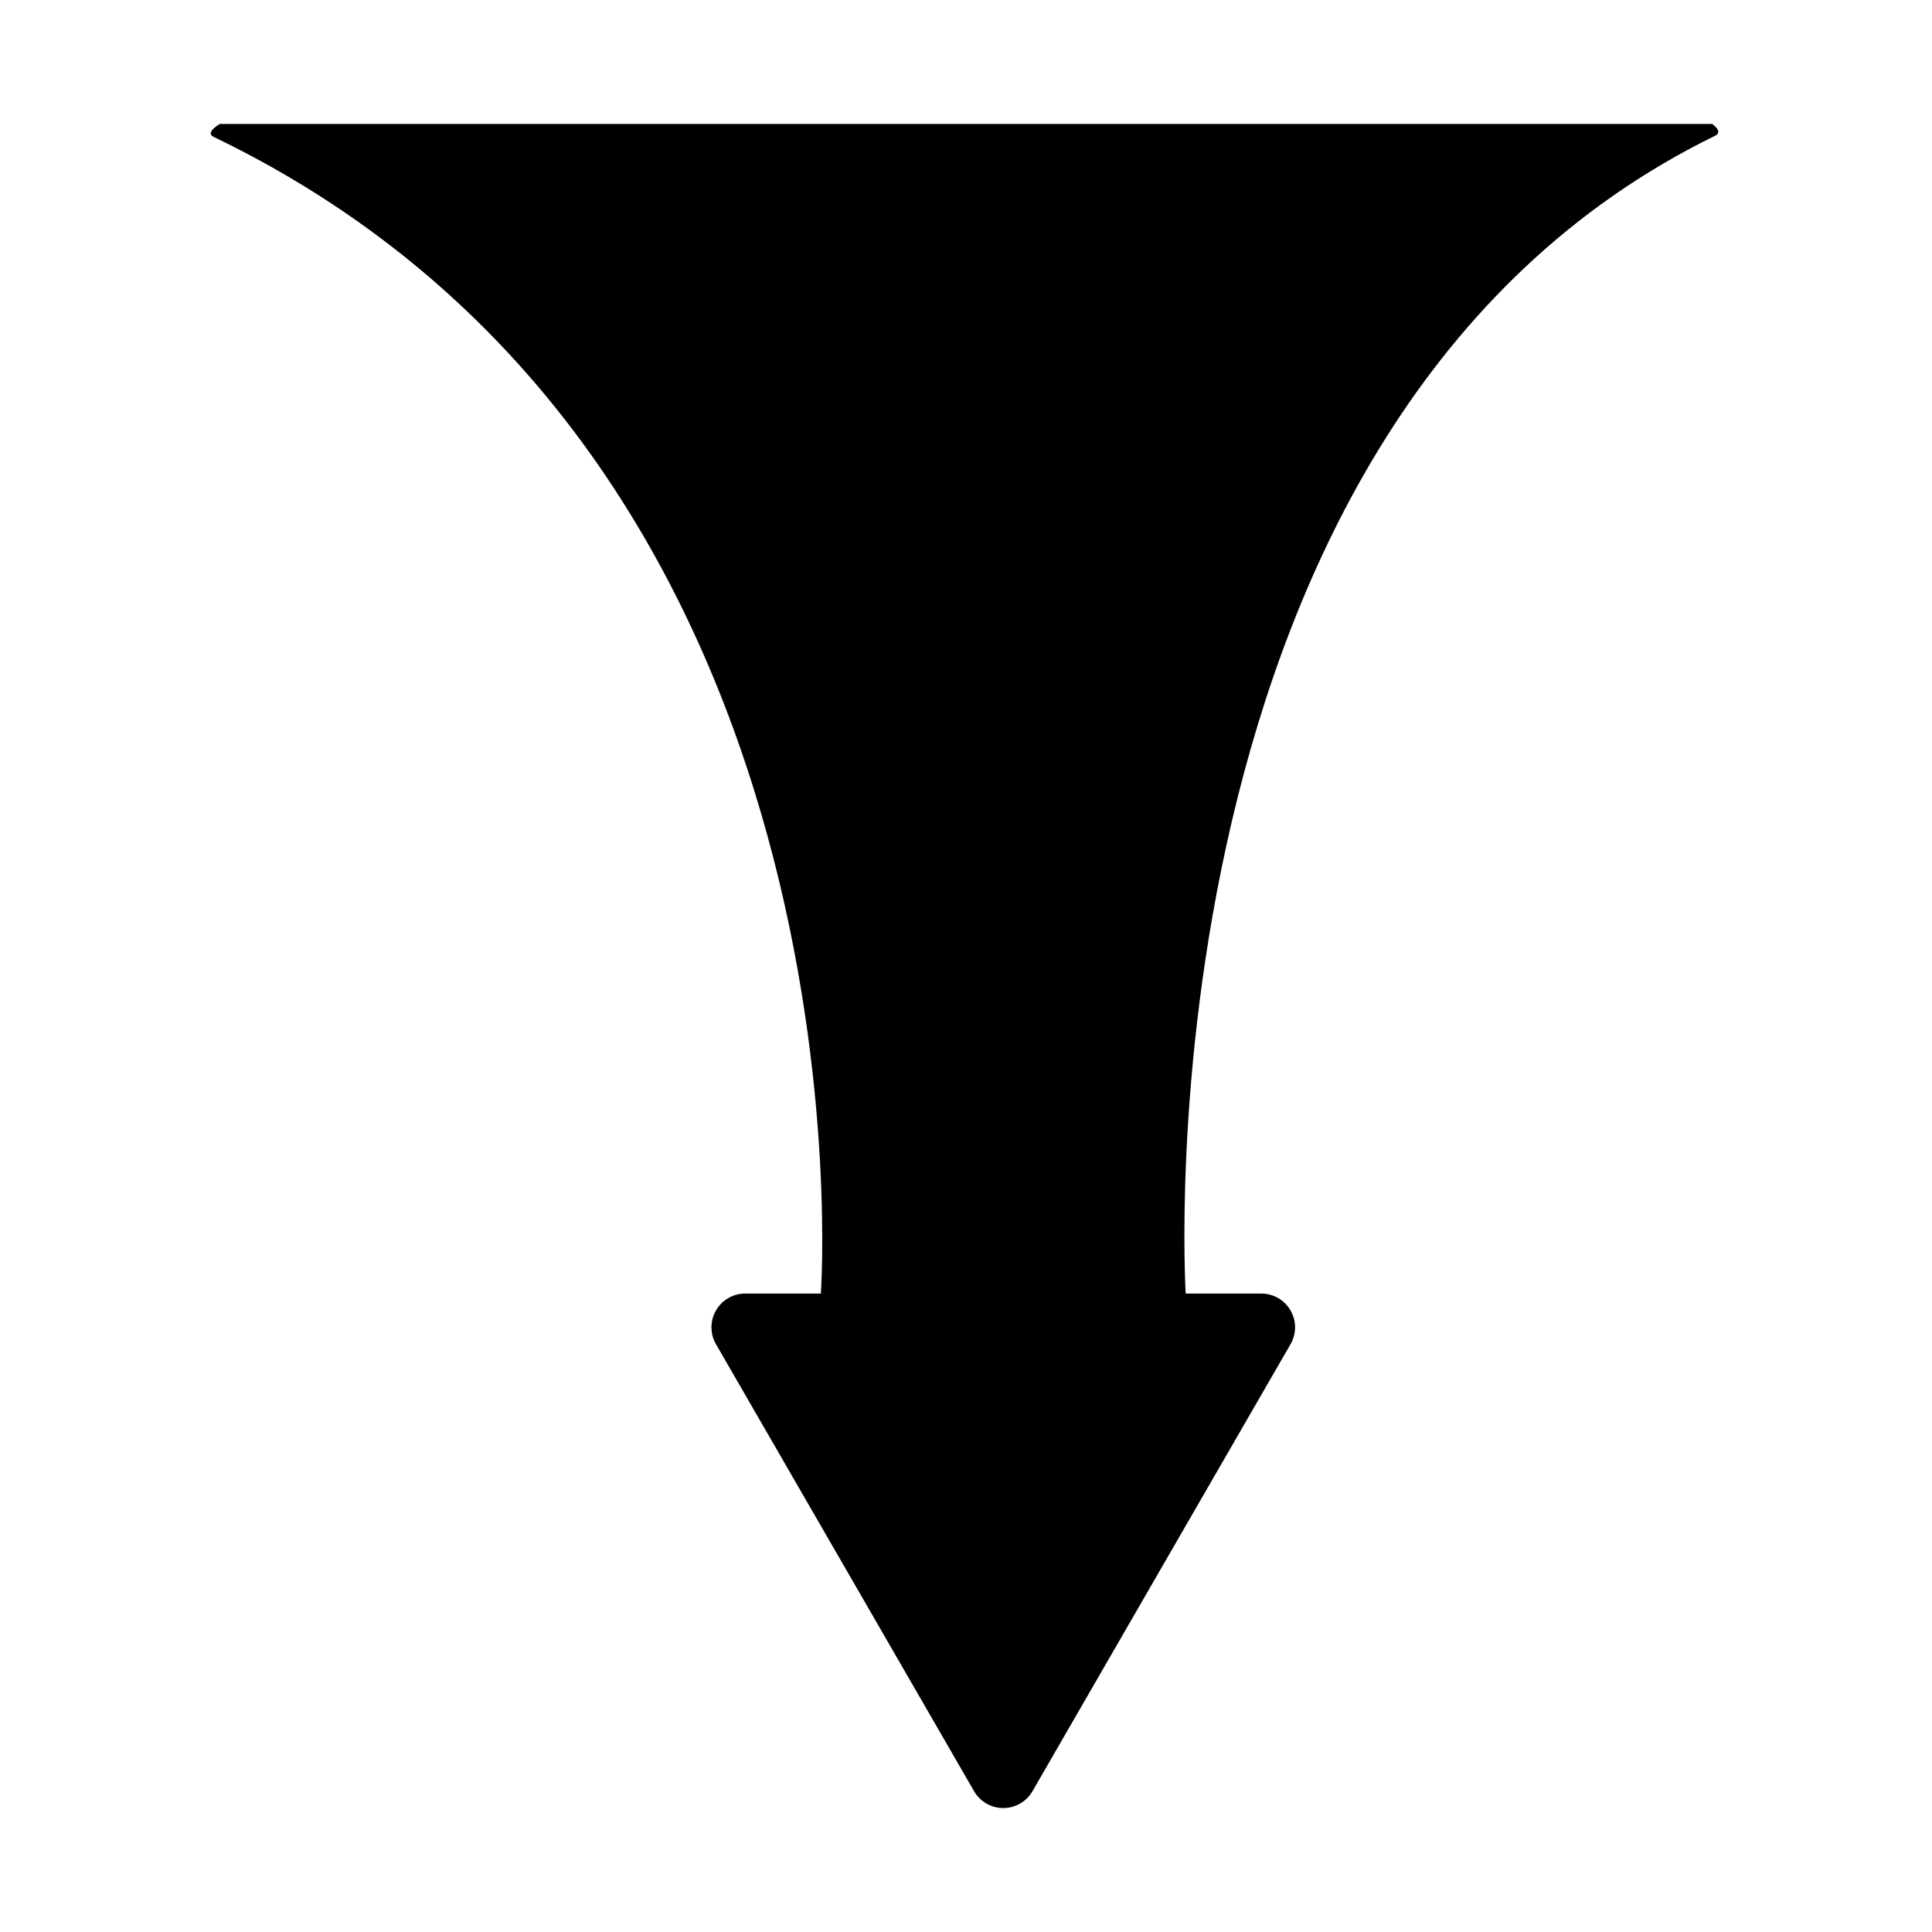
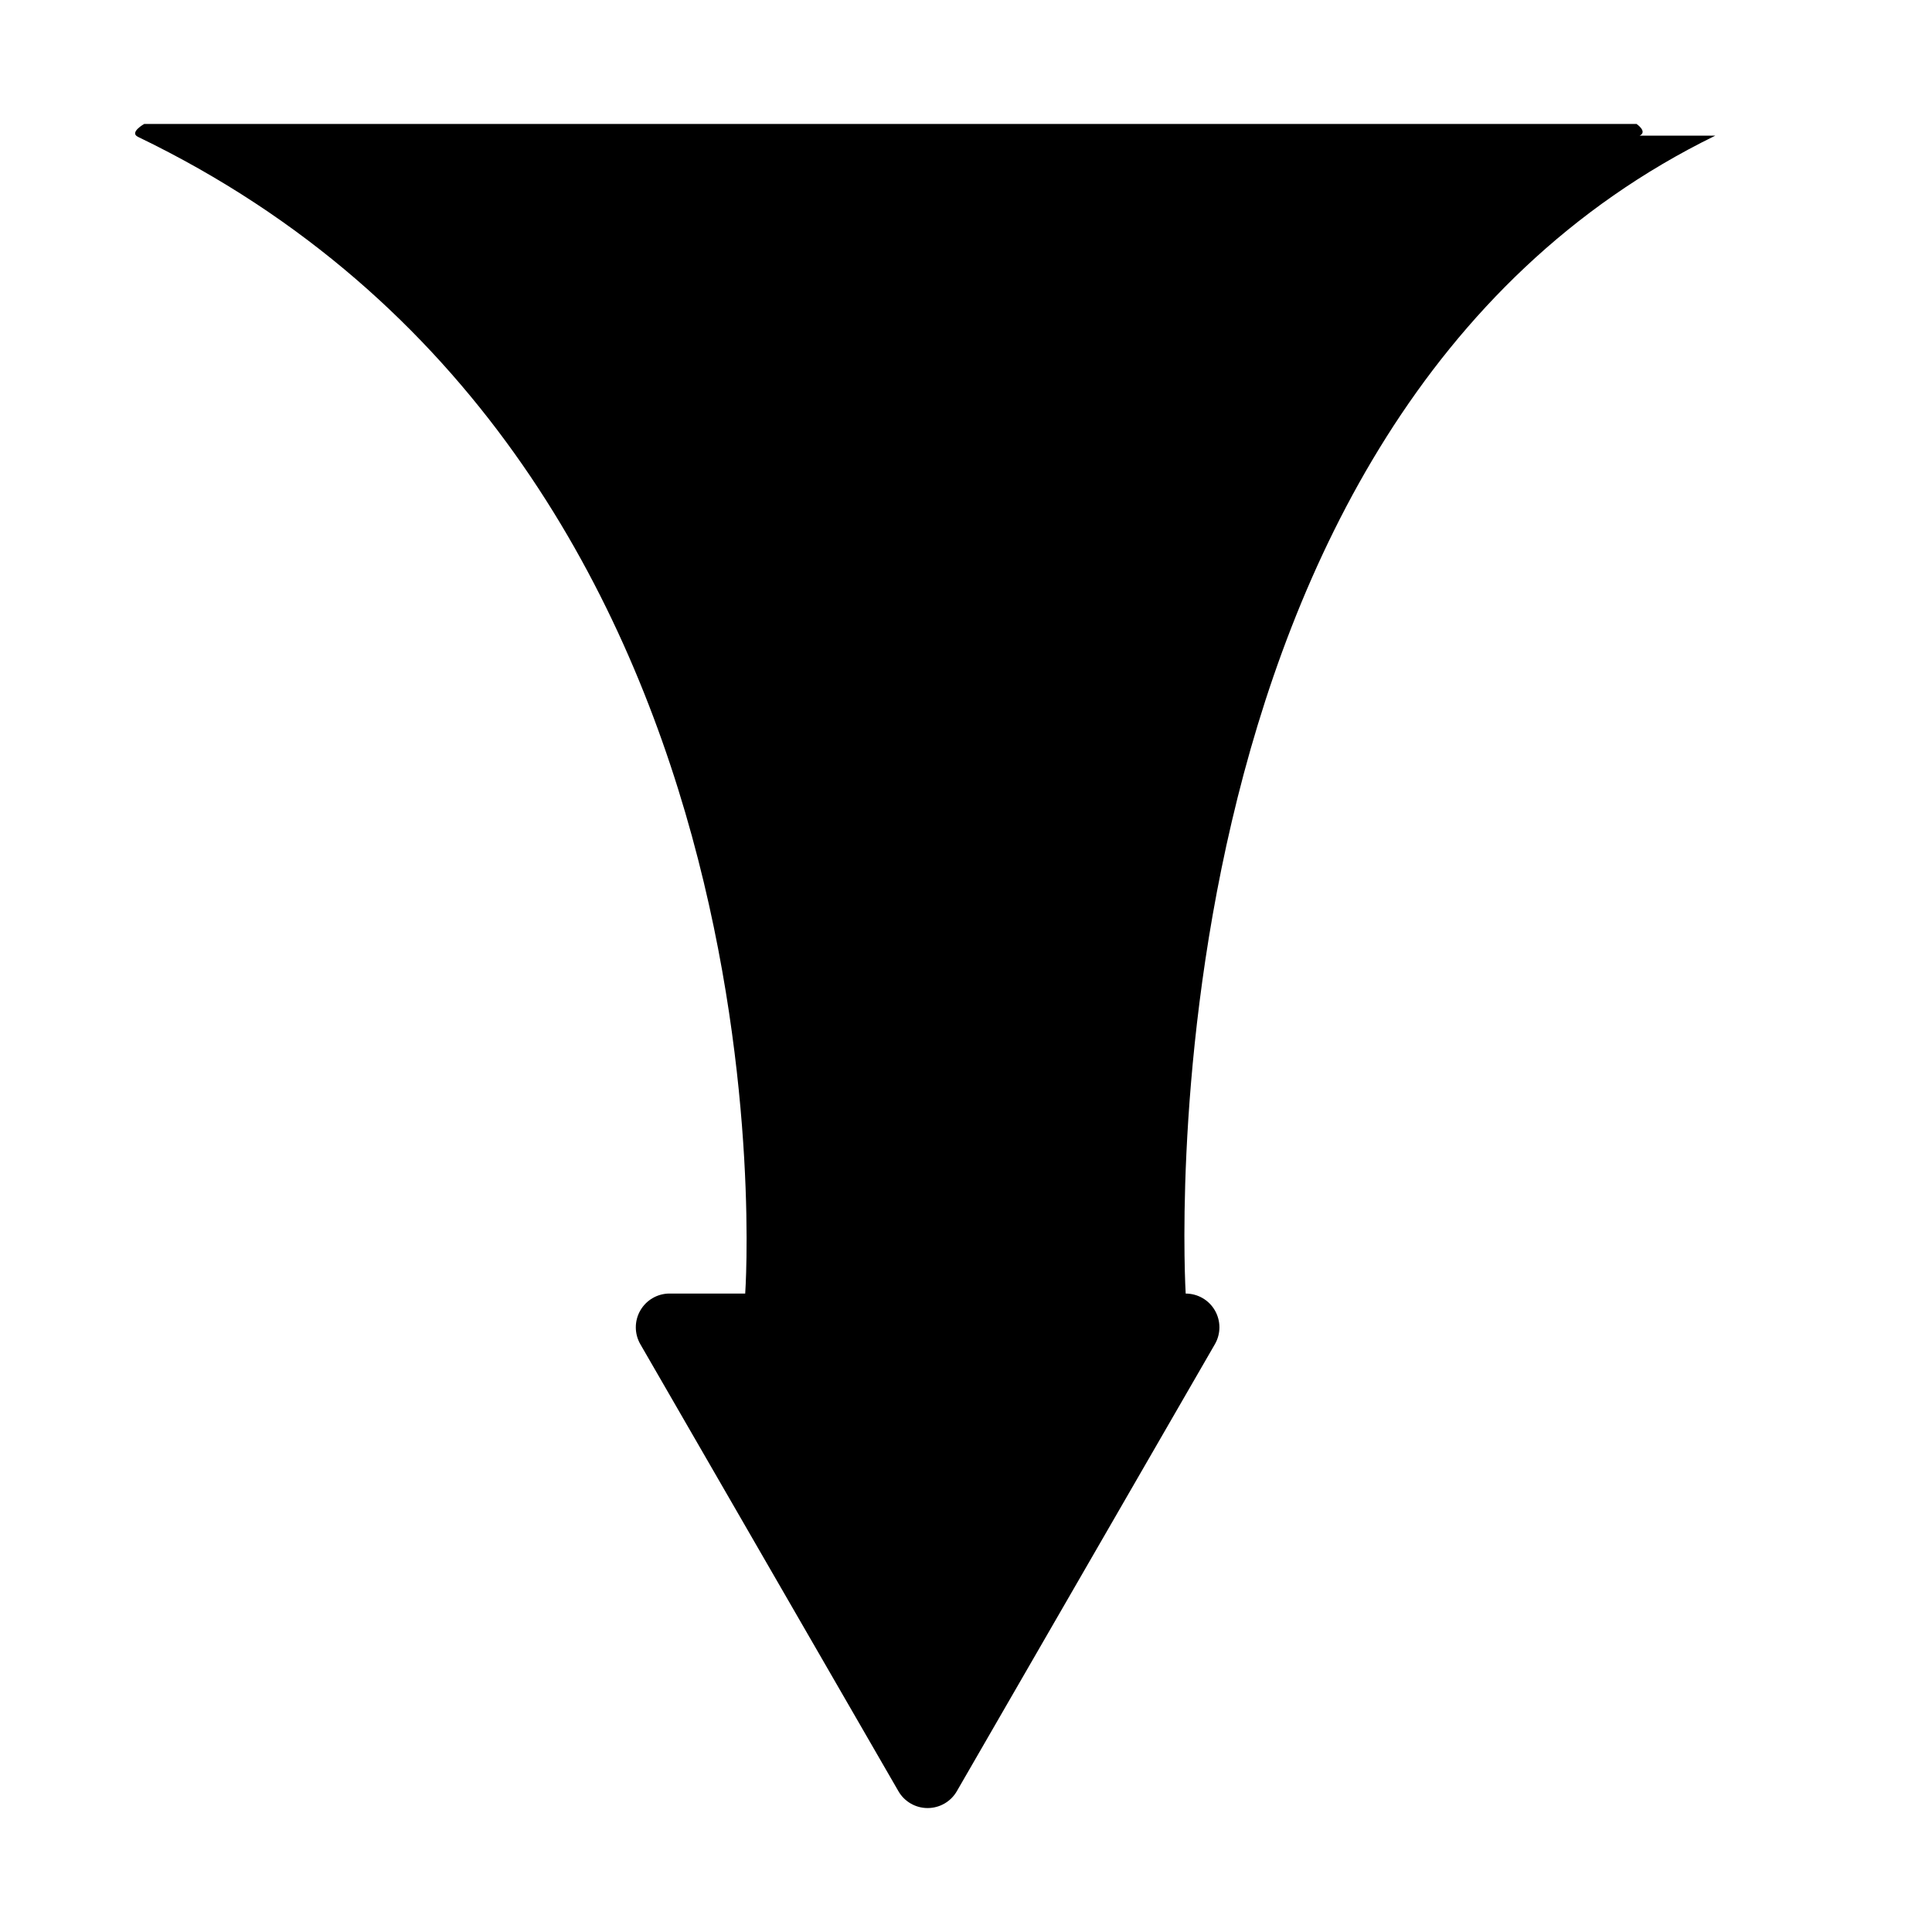
<svg xmlns="http://www.w3.org/2000/svg" fill="#000000" width="800px" height="800px" version="1.1" viewBox="144 144 512 512">
-   <path d="m598.57 179.95c-154.55 75.547-140.35 306.86-140.35 306.86h20.047c3.199 0 6.152 1.703 7.742 4.473 1.594 2.766 1.594 6.176 0 8.938l-68.387 118.46c-1.594 2.769-4.543 4.473-7.75 4.473-3.195 0-6.144-1.703-7.738-4.473l-68.395-118.46c-1.594-2.766-1.594-6.176 0-8.938 1.594-2.762 4.543-4.481 7.742-4.481h20.051s15.93-221.29-160.91-306.53c-2.414-1.16 1.641-3.422 1.641-3.422h395.49c0.008 0.008 2.992 2.035 0.812 3.102z" />
+   <path d="m598.57 179.95c-154.55 75.547-140.35 306.86-140.35 306.86c3.199 0 6.152 1.703 7.742 4.473 1.594 2.766 1.594 6.176 0 8.938l-68.387 118.46c-1.594 2.769-4.543 4.473-7.75 4.473-3.195 0-6.144-1.703-7.738-4.473l-68.395-118.46c-1.594-2.766-1.594-6.176 0-8.938 1.594-2.762 4.543-4.481 7.742-4.481h20.051s15.93-221.29-160.91-306.53c-2.414-1.16 1.641-3.422 1.641-3.422h395.49c0.008 0.008 2.992 2.035 0.812 3.102z" />
</svg>